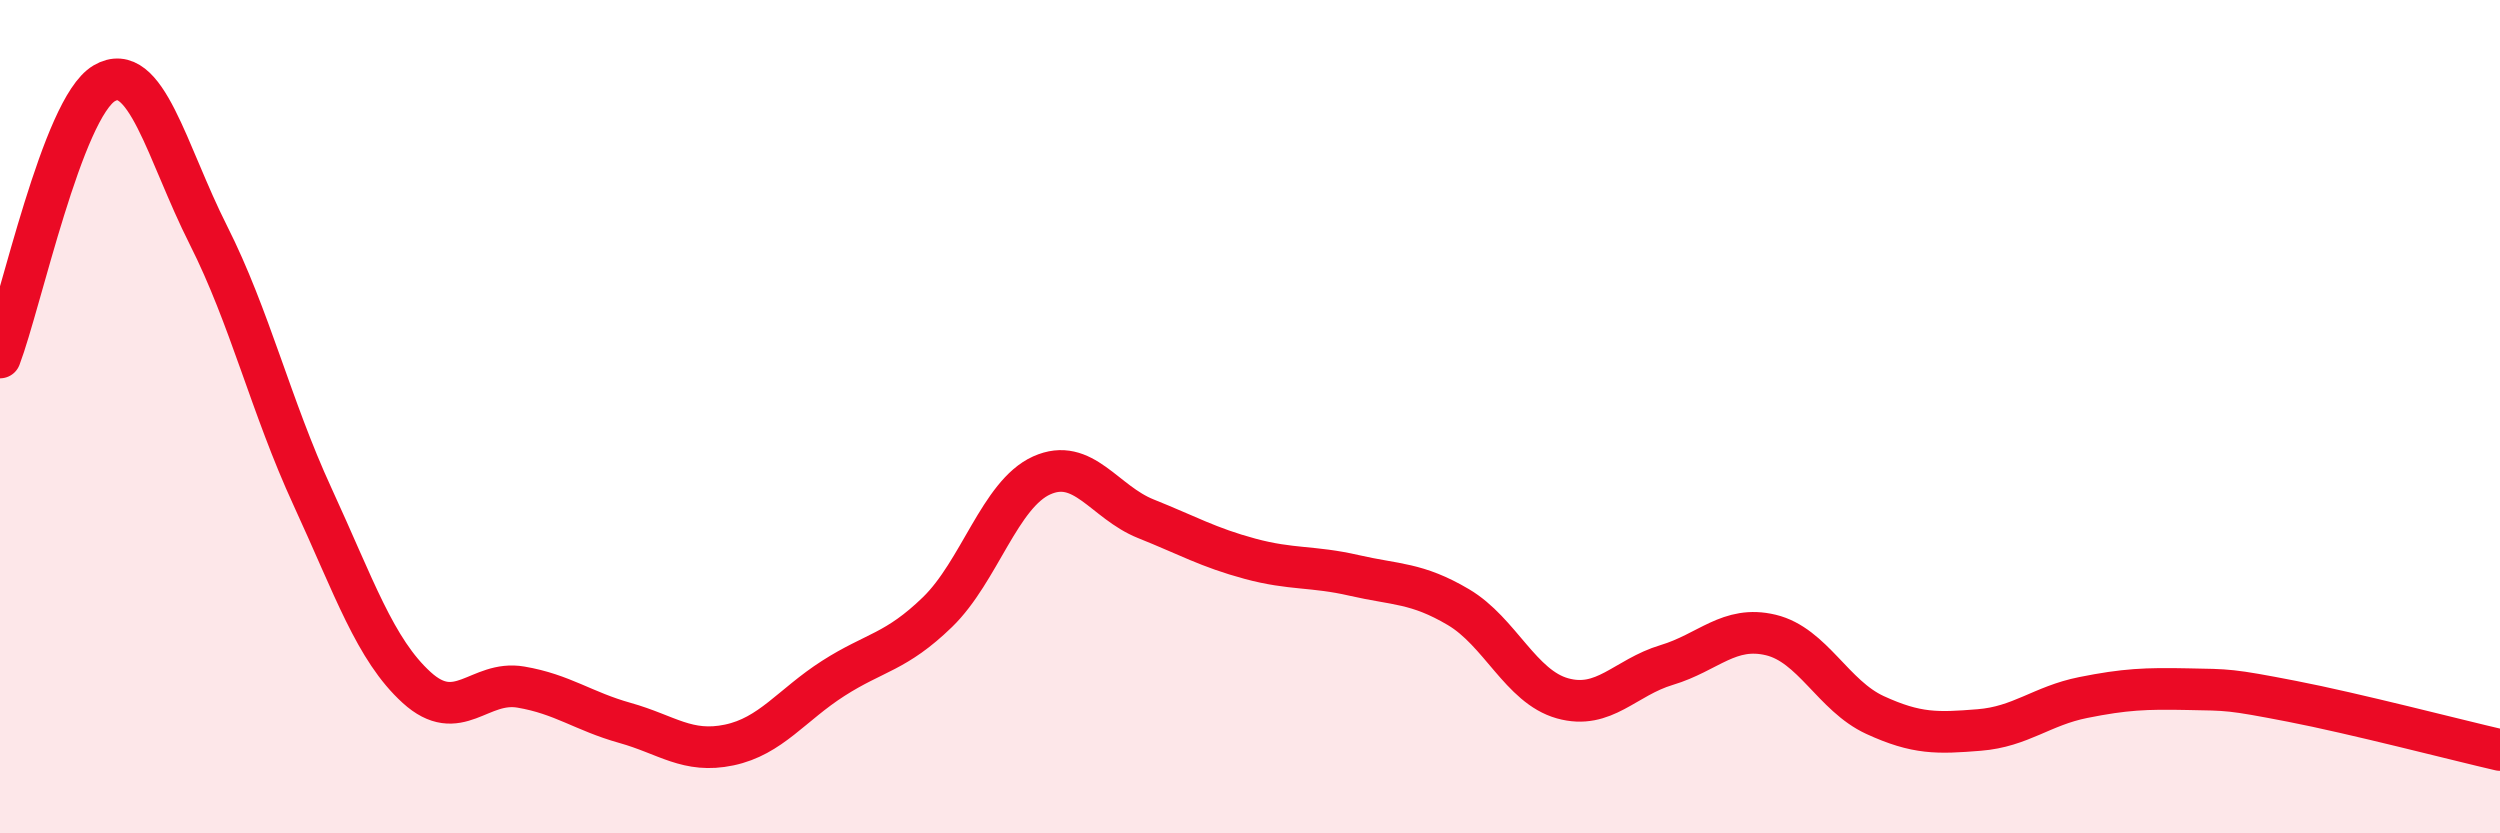
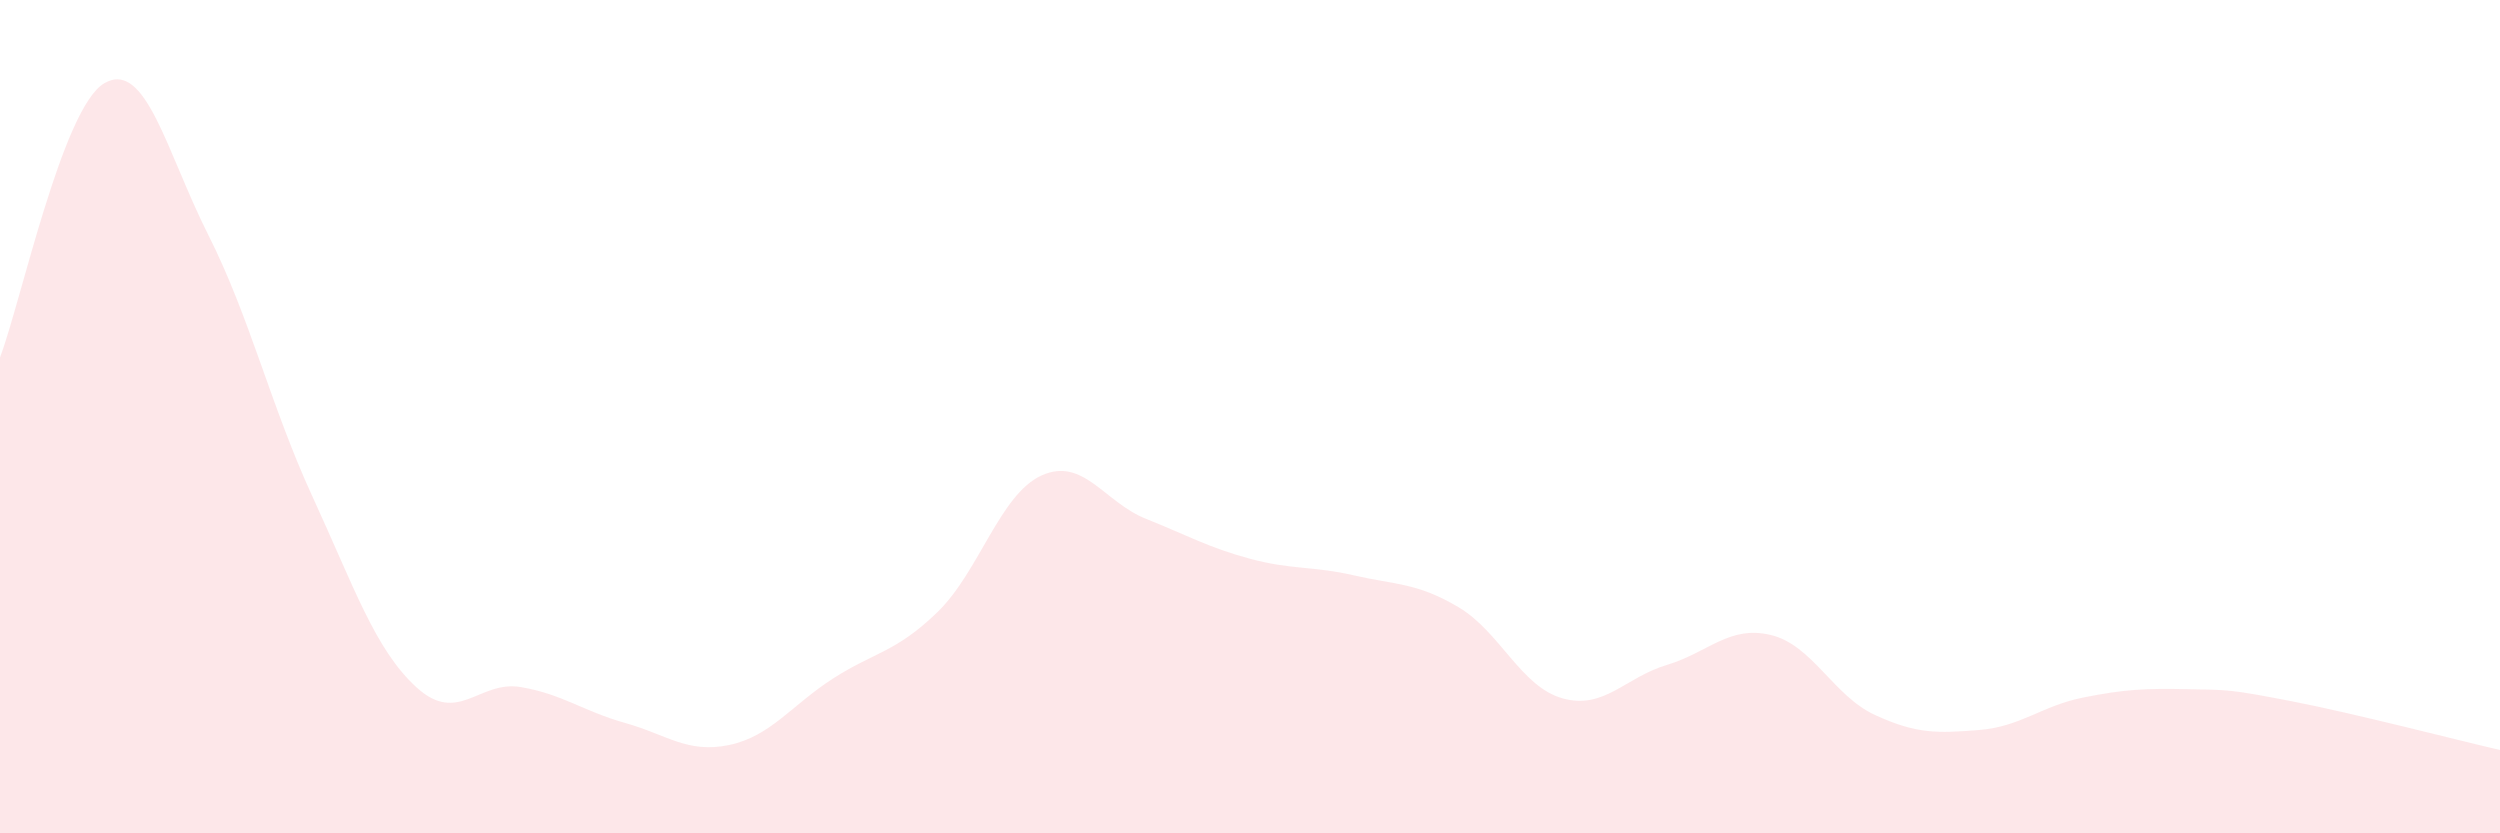
<svg xmlns="http://www.w3.org/2000/svg" width="60" height="20" viewBox="0 0 60 20">
  <path d="M 0,8.58 C 0.5,7.26 1.5,2.59 2.5,2 C 3.5,1.41 4,3.66 5,5.64 C 6,7.62 6.5,9.75 7.5,11.92 C 8.5,14.09 9,15.59 10,16.5 C 11,17.41 11.5,16.32 12.5,16.49 C 13.5,16.66 14,17.07 15,17.35 C 16,17.63 16.5,18.09 17.5,17.88 C 18.5,17.67 19,16.92 20,16.28 C 21,15.64 21.5,15.66 22.5,14.69 C 23.5,13.72 24,11.86 25,11.41 C 26,10.96 26.5,12.05 27.5,12.45 C 28.5,12.85 29,13.14 30,13.41 C 31,13.68 31.5,13.58 32.5,13.81 C 33.5,14.04 34,13.98 35,14.57 C 36,15.16 36.5,16.48 37.5,16.76 C 38.5,17.04 39,16.26 40,15.96 C 41,15.66 41.5,15 42.5,15.24 C 43.5,15.48 44,16.7 45,17.16 C 46,17.62 46.5,17.6 47.5,17.52 C 48.5,17.44 49,16.94 50,16.74 C 51,16.54 51.5,16.52 52.5,16.54 C 53.5,16.56 53.5,16.54 55,16.83 C 56.5,17.12 59,17.77 60,18L60 20L0 20Z" fill="#EB0A25" opacity="0.1" stroke-linecap="round" stroke-linejoin="round" />
-   <path d="M 0,8.58 C 0.5,7.26 1.5,2.59 2.5,2 C 3.5,1.41 4,3.66 5,5.64 C 6,7.62 6.5,9.75 7.5,11.92 C 8.5,14.09 9,15.59 10,16.5 C 11,17.41 11.5,16.32 12.5,16.49 C 13.5,16.66 14,17.07 15,17.35 C 16,17.63 16.5,18.09 17.5,17.88 C 18.5,17.67 19,16.92 20,16.28 C 21,15.64 21.5,15.66 22.5,14.69 C 23.5,13.72 24,11.86 25,11.41 C 26,10.96 26.5,12.05 27.5,12.45 C 28.5,12.85 29,13.14 30,13.41 C 31,13.68 31.5,13.58 32.5,13.81 C 33.5,14.04 34,13.98 35,14.57 C 36,15.16 36.5,16.48 37.5,16.76 C 38.5,17.04 39,16.26 40,15.96 C 41,15.66 41.5,15 42.5,15.24 C 43.5,15.48 44,16.7 45,17.16 C 46,17.62 46.5,17.6 47.5,17.52 C 48.5,17.44 49,16.94 50,16.74 C 51,16.54 51.5,16.52 52.5,16.54 C 53.5,16.56 53.5,16.54 55,16.83 C 56.5,17.12 59,17.77 60,18" stroke="#EB0A25" stroke-width="1" fill="none" stroke-linecap="round" stroke-linejoin="round" />
</svg>